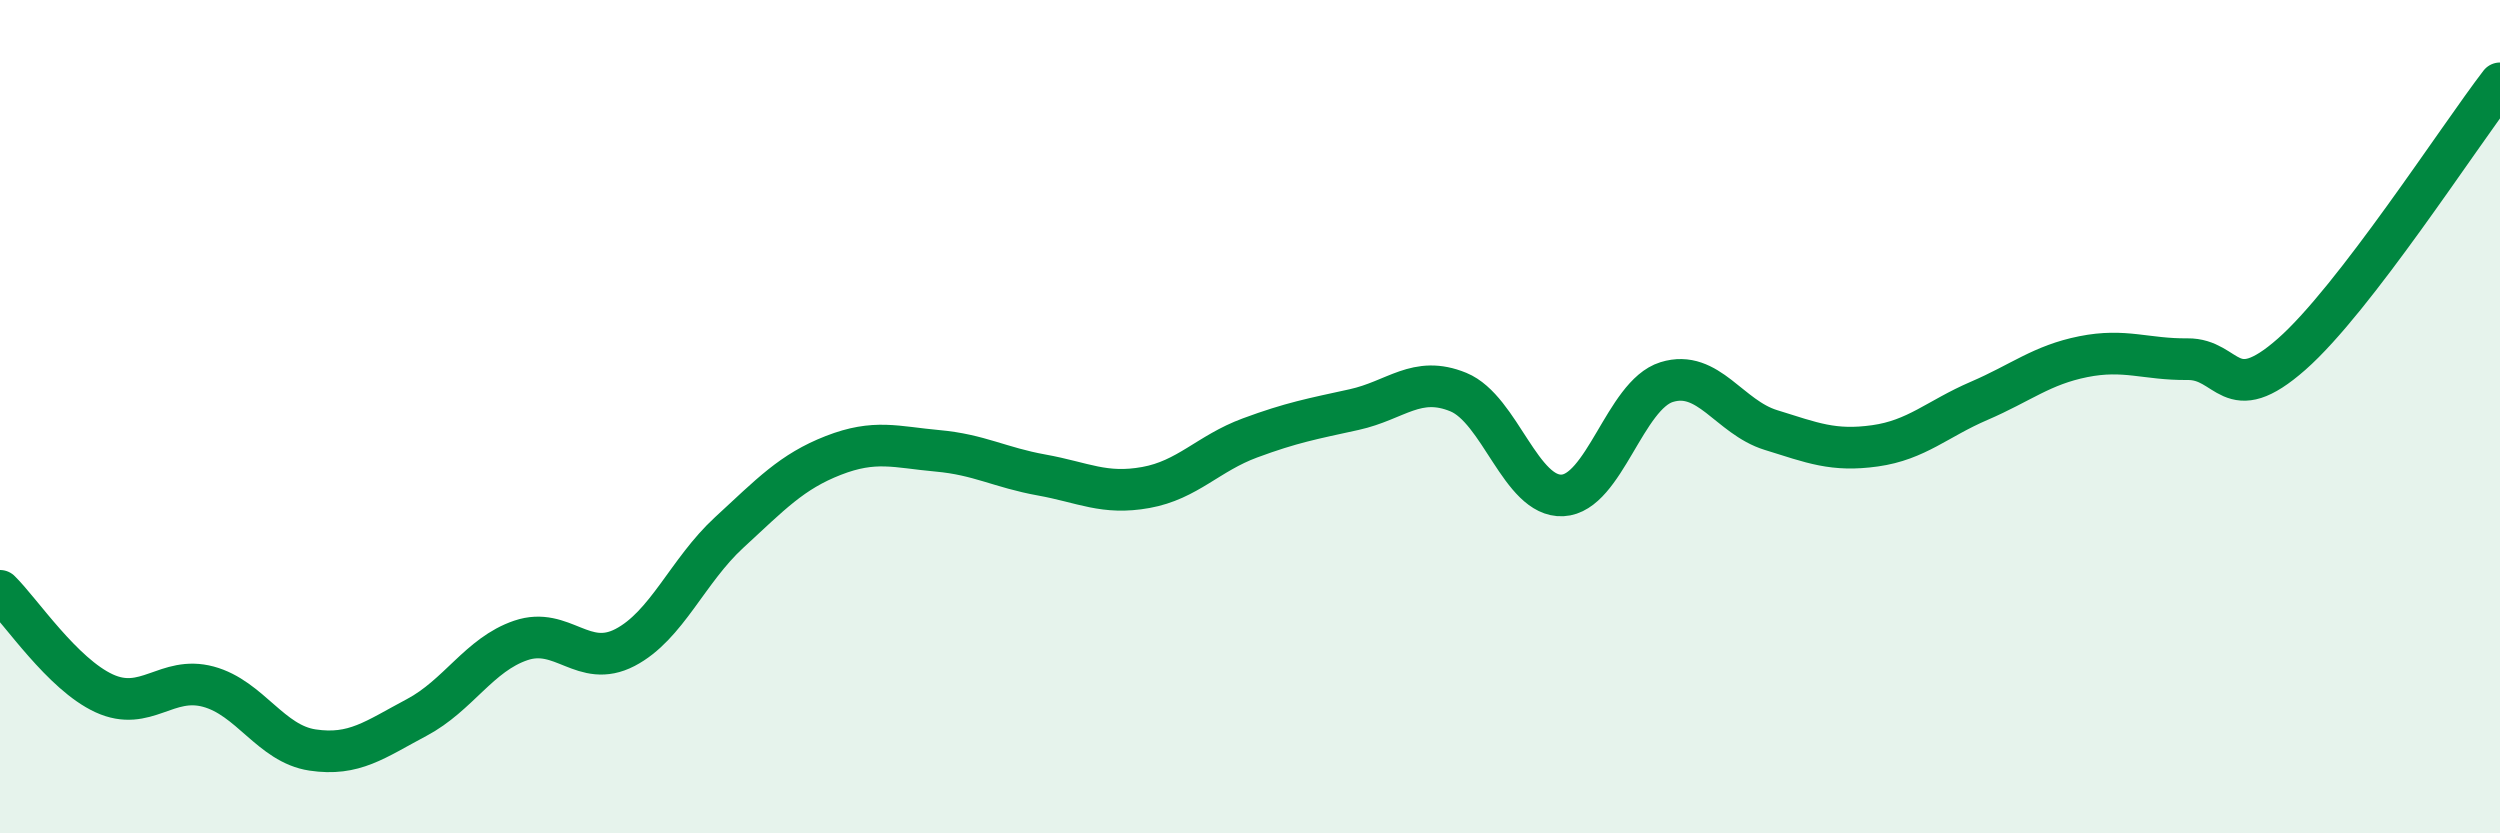
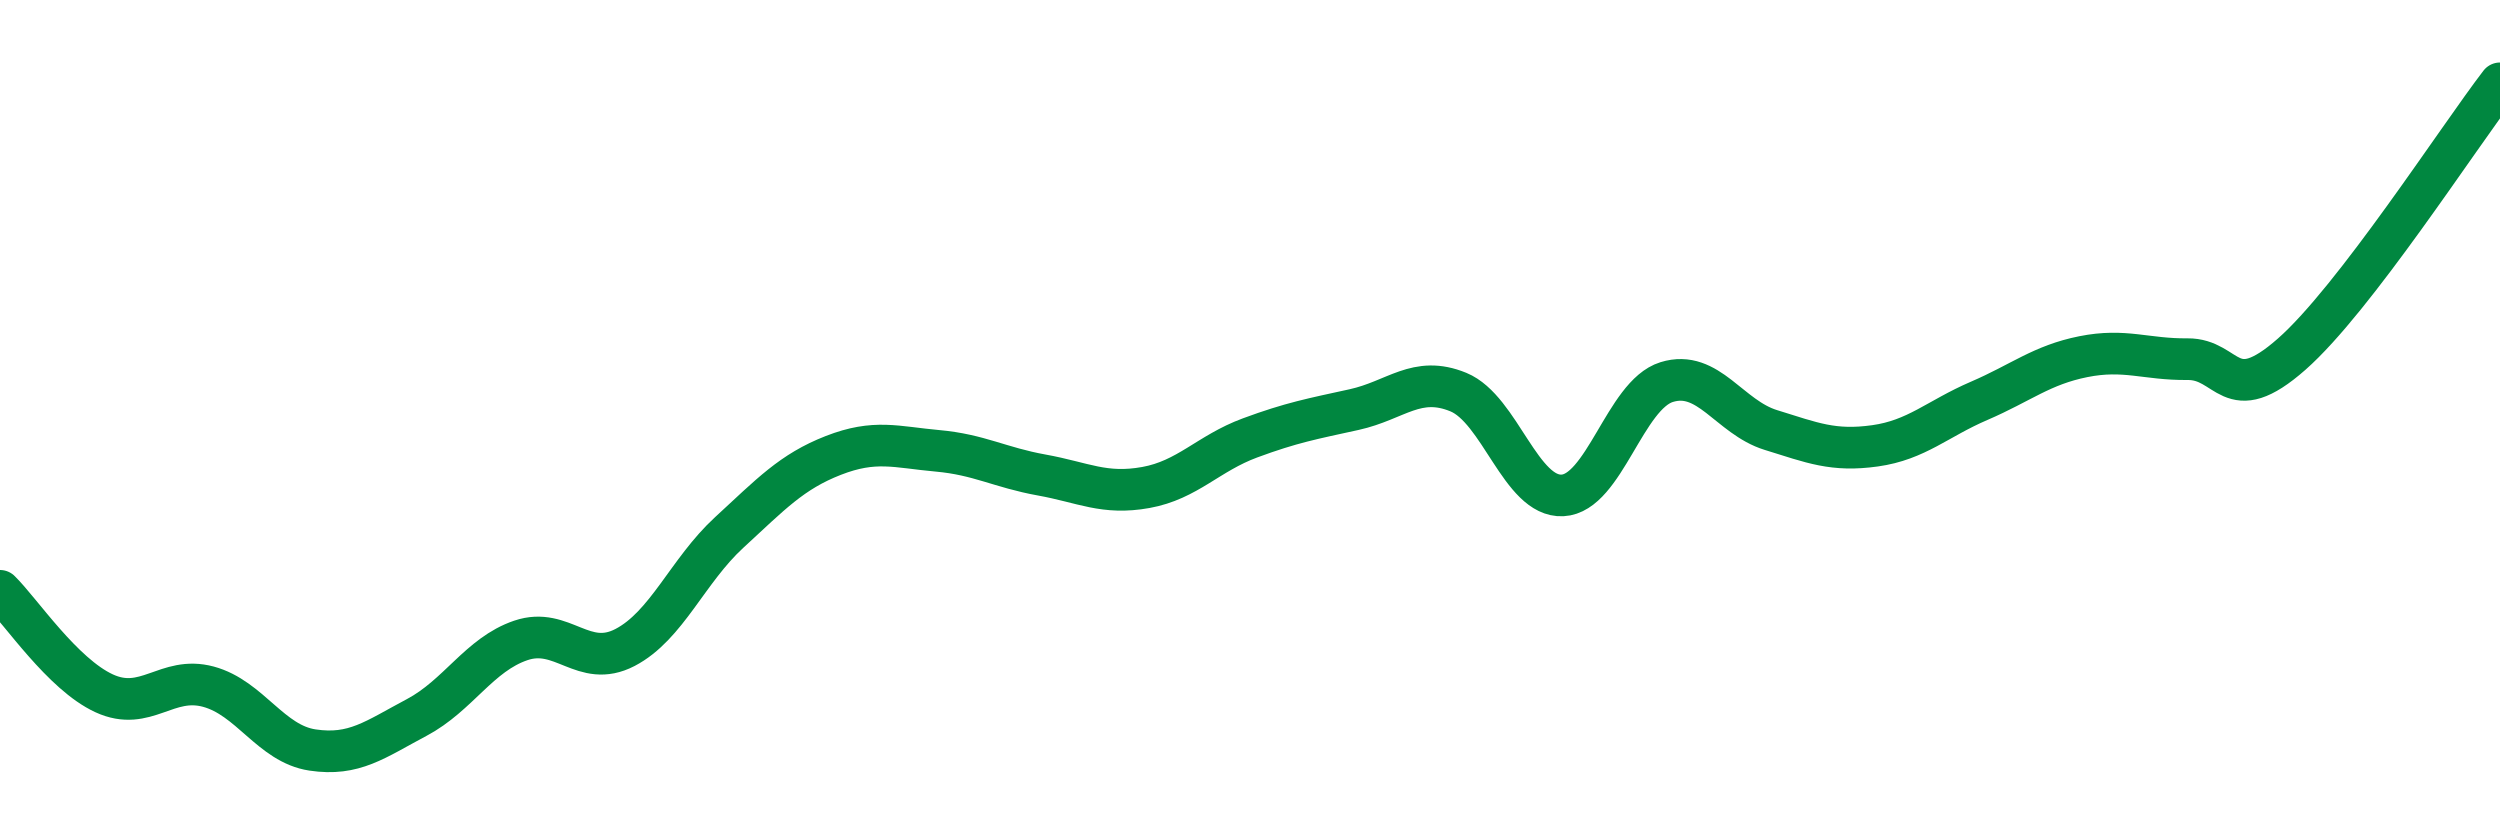
<svg xmlns="http://www.w3.org/2000/svg" width="60" height="20" viewBox="0 0 60 20">
-   <path d="M 0,14.18 C 0.5,14.67 1.5,16.18 2.5,16.64 C 3.5,17.1 4,16.21 5,16.48 C 6,16.75 6.5,17.85 7.5,18 C 8.5,18.15 9,17.75 10,17.22 C 11,16.69 11.5,15.71 12.5,15.37 C 13.5,15.03 14,16.06 15,15.54 C 16,15.02 16.5,13.7 17.5,12.78 C 18.5,11.86 19,11.32 20,10.93 C 21,10.54 21.5,10.73 22.5,10.82 C 23.5,10.91 24,11.22 25,11.4 C 26,11.58 26.5,11.88 27.5,11.7 C 28.5,11.52 29,10.88 30,10.51 C 31,10.14 31.5,10.05 32.5,9.83 C 33.5,9.61 34,9 35,9.41 C 36,9.82 36.5,11.94 37.5,11.89 C 38.5,11.84 39,9.48 40,9.17 C 41,8.86 41.5,10.01 42.5,10.32 C 43.5,10.63 44,10.84 45,10.7 C 46,10.56 46.5,10.05 47.5,9.62 C 48.5,9.19 49,8.76 50,8.56 C 51,8.36 51.5,8.63 52.5,8.62 C 53.5,8.61 53.5,9.82 55,8.5 C 56.5,7.18 59,3.3 60,2L60 20L0 20Z" fill="#008740" opacity="0.1" stroke-linecap="round" stroke-linejoin="round" />
  <path d="M 0,14.18 C 0.5,14.67 1.5,16.18 2.5,16.64 C 3.5,17.1 4,16.21 5,16.48 C 6,16.75 6.5,17.85 7.5,18 C 8.5,18.15 9,17.75 10,17.22 C 11,16.69 11.5,15.71 12.5,15.37 C 13.5,15.03 14,16.06 15,15.54 C 16,15.02 16.5,13.7 17.5,12.78 C 18.5,11.86 19,11.32 20,10.93 C 21,10.54 21.5,10.73 22.5,10.82 C 23.5,10.91 24,11.22 25,11.4 C 26,11.58 26.5,11.88 27.5,11.7 C 28.5,11.52 29,10.88 30,10.51 C 31,10.14 31.5,10.05 32.5,9.83 C 33.5,9.61 34,9 35,9.41 C 36,9.82 36.5,11.94 37.5,11.89 C 38.5,11.84 39,9.48 40,9.17 C 41,8.86 41.5,10.01 42.5,10.32 C 43.5,10.63 44,10.84 45,10.7 C 46,10.56 46.5,10.05 47.5,9.62 C 48.5,9.19 49,8.76 50,8.56 C 51,8.36 51.5,8.63 52.5,8.62 C 53.5,8.61 53.5,9.82 55,8.5 C 56.5,7.18 59,3.3 60,2" stroke="#008740" stroke-width="1" fill="none" stroke-linecap="round" stroke-linejoin="round" />
</svg>